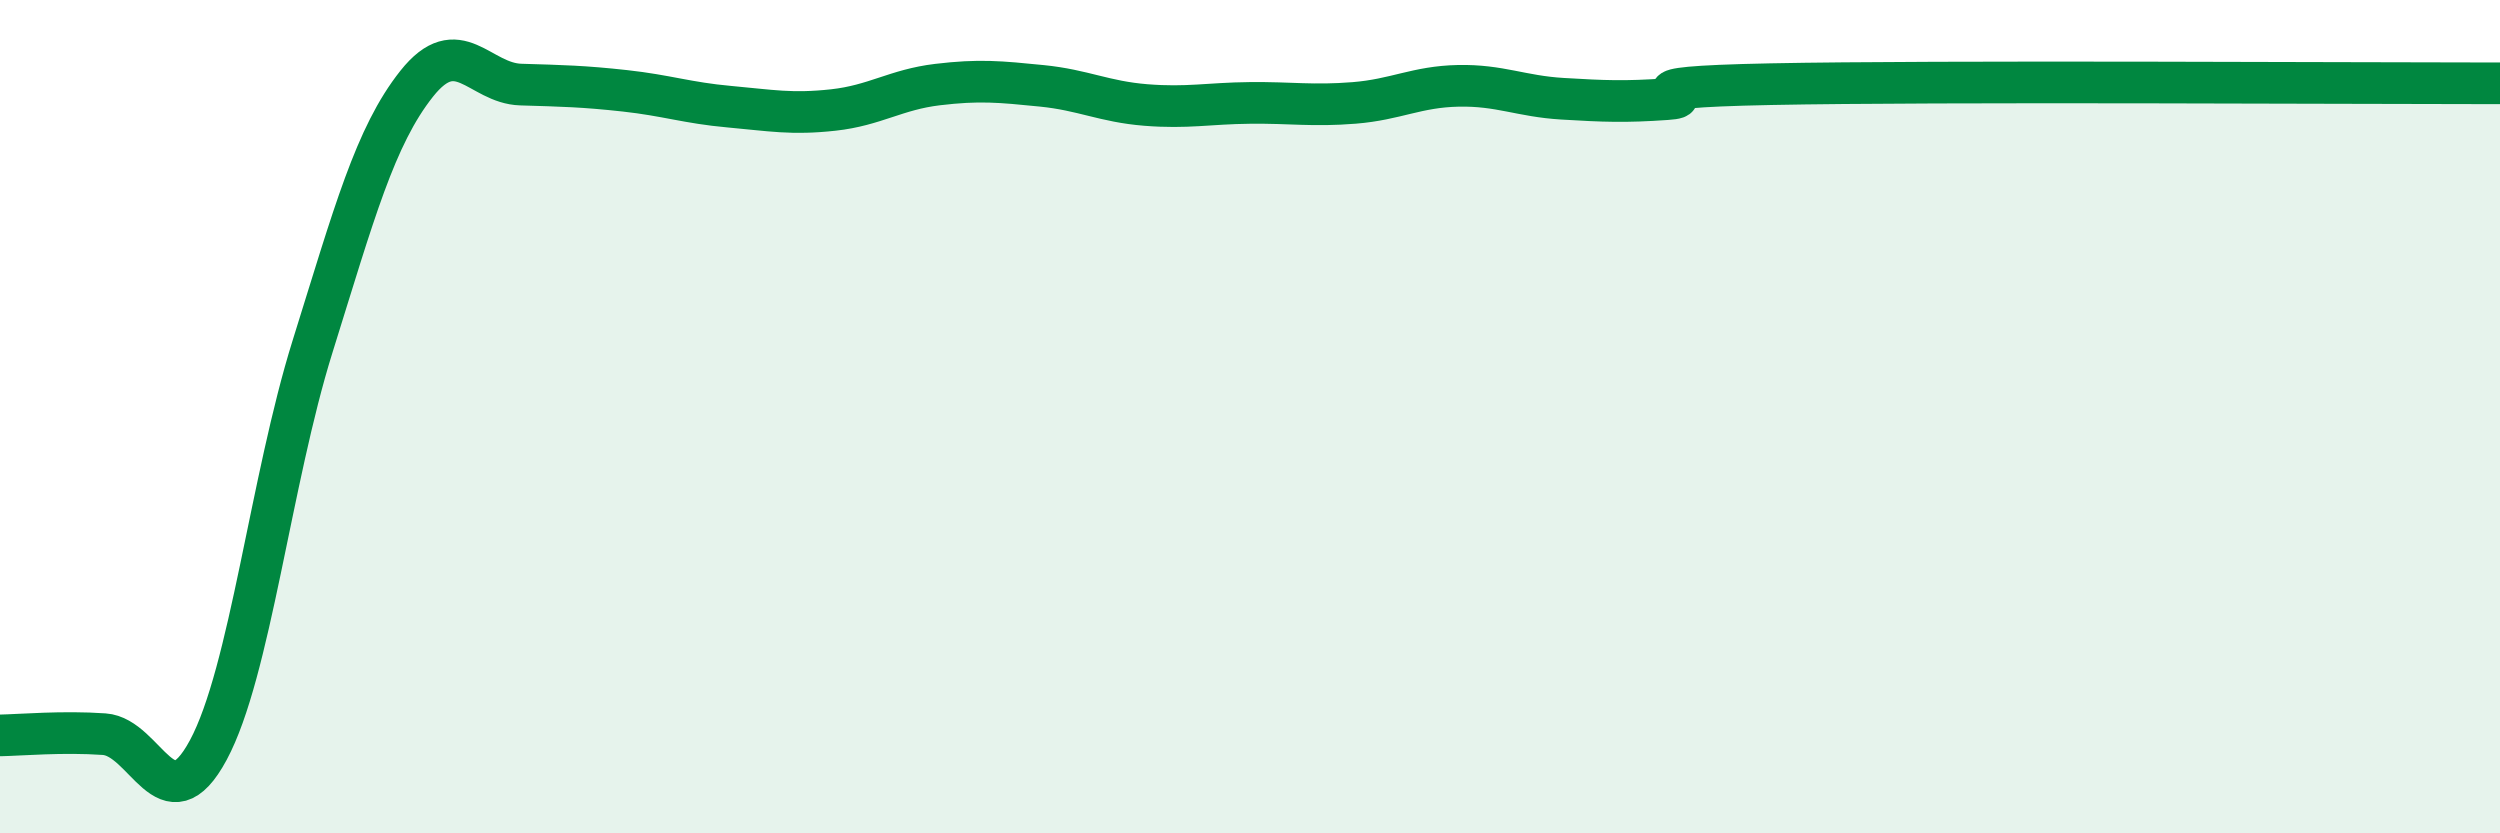
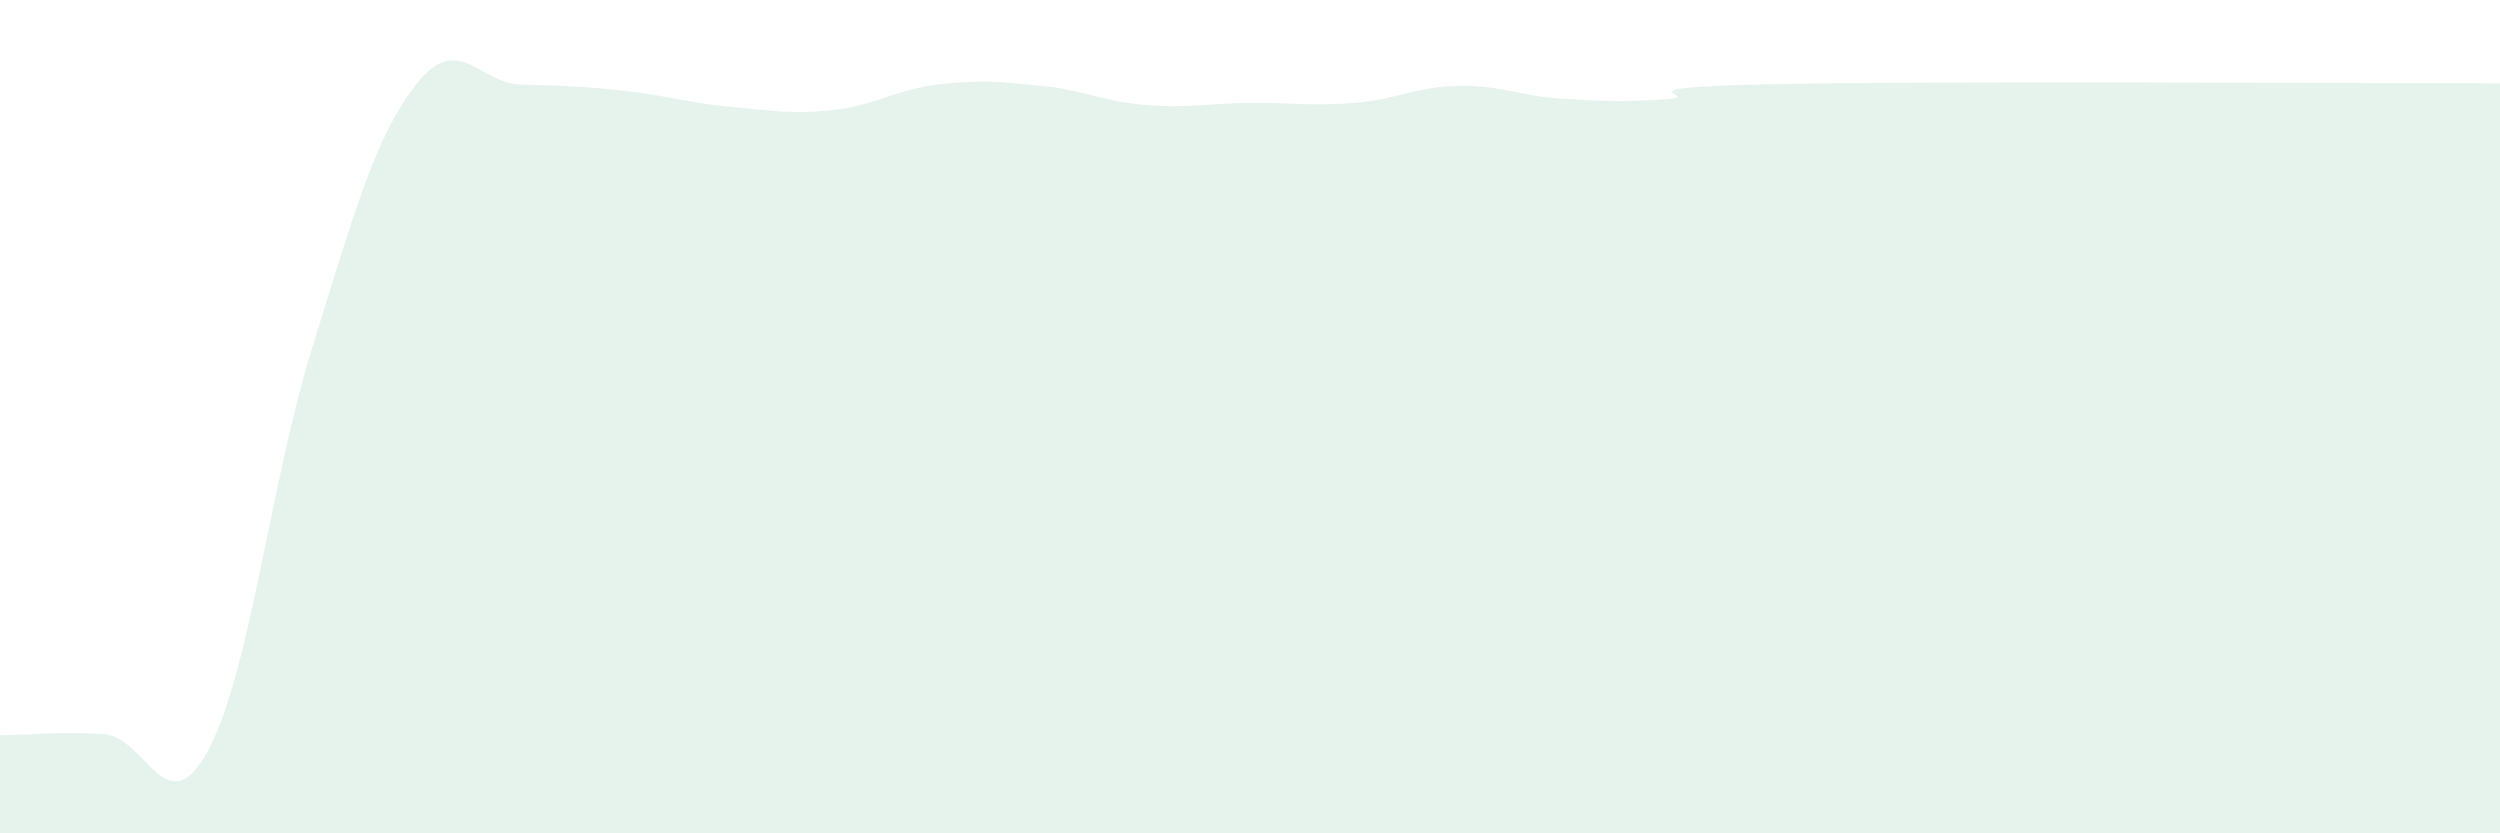
<svg xmlns="http://www.w3.org/2000/svg" width="60" height="20" viewBox="0 0 60 20">
  <path d="M 0,17.65 C 0.5,17.64 1.5,17.55 2.5,17.62 C 3.5,17.69 4,19.86 5,18 C 6,16.14 6.5,11.52 7.5,8.32 C 8.5,5.12 9,3.27 10,2.01 C 11,0.75 11.5,2 12.5,2.03 C 13.5,2.06 14,2.07 15,2.18 C 16,2.29 16.5,2.47 17.5,2.56 C 18.5,2.65 19,2.75 20,2.64 C 21,2.53 21.5,2.15 22.5,2.03 C 23.5,1.91 24,1.96 25,2.06 C 26,2.16 26.5,2.44 27.5,2.52 C 28.5,2.6 29,2.48 30,2.47 C 31,2.46 31.5,2.55 32.5,2.47 C 33.5,2.39 34,2.08 35,2.06 C 36,2.04 36.5,2.31 37.5,2.37 C 38.5,2.43 39,2.45 40,2.38 C 41,2.31 38.5,2.1 42.5,2.02 C 46.5,1.94 56.5,2 60,2L60 20L0 20Z" fill="#008740" opacity="0.1" stroke-linecap="round" stroke-linejoin="round" />
-   <path d="M 0,17.65 C 0.5,17.64 1.5,17.55 2.5,17.62 C 3.5,17.69 4,19.86 5,18 C 6,16.14 6.5,11.52 7.5,8.32 C 8.5,5.12 9,3.27 10,2.01 C 11,0.75 11.5,2 12.5,2.03 C 13.5,2.06 14,2.07 15,2.18 C 16,2.29 16.5,2.47 17.5,2.56 C 18.5,2.65 19,2.75 20,2.64 C 21,2.53 21.5,2.15 22.5,2.03 C 23.5,1.91 24,1.96 25,2.06 C 26,2.16 26.5,2.44 27.5,2.52 C 28.5,2.6 29,2.48 30,2.47 C 31,2.46 31.5,2.55 32.5,2.47 C 33.5,2.39 34,2.08 35,2.06 C 36,2.04 36.5,2.31 37.5,2.37 C 38.5,2.43 39,2.45 40,2.38 C 41,2.31 38.5,2.1 42.5,2.02 C 46.5,1.94 56.5,2 60,2" stroke="#008740" stroke-width="1" fill="none" stroke-linecap="round" stroke-linejoin="round" />
</svg>